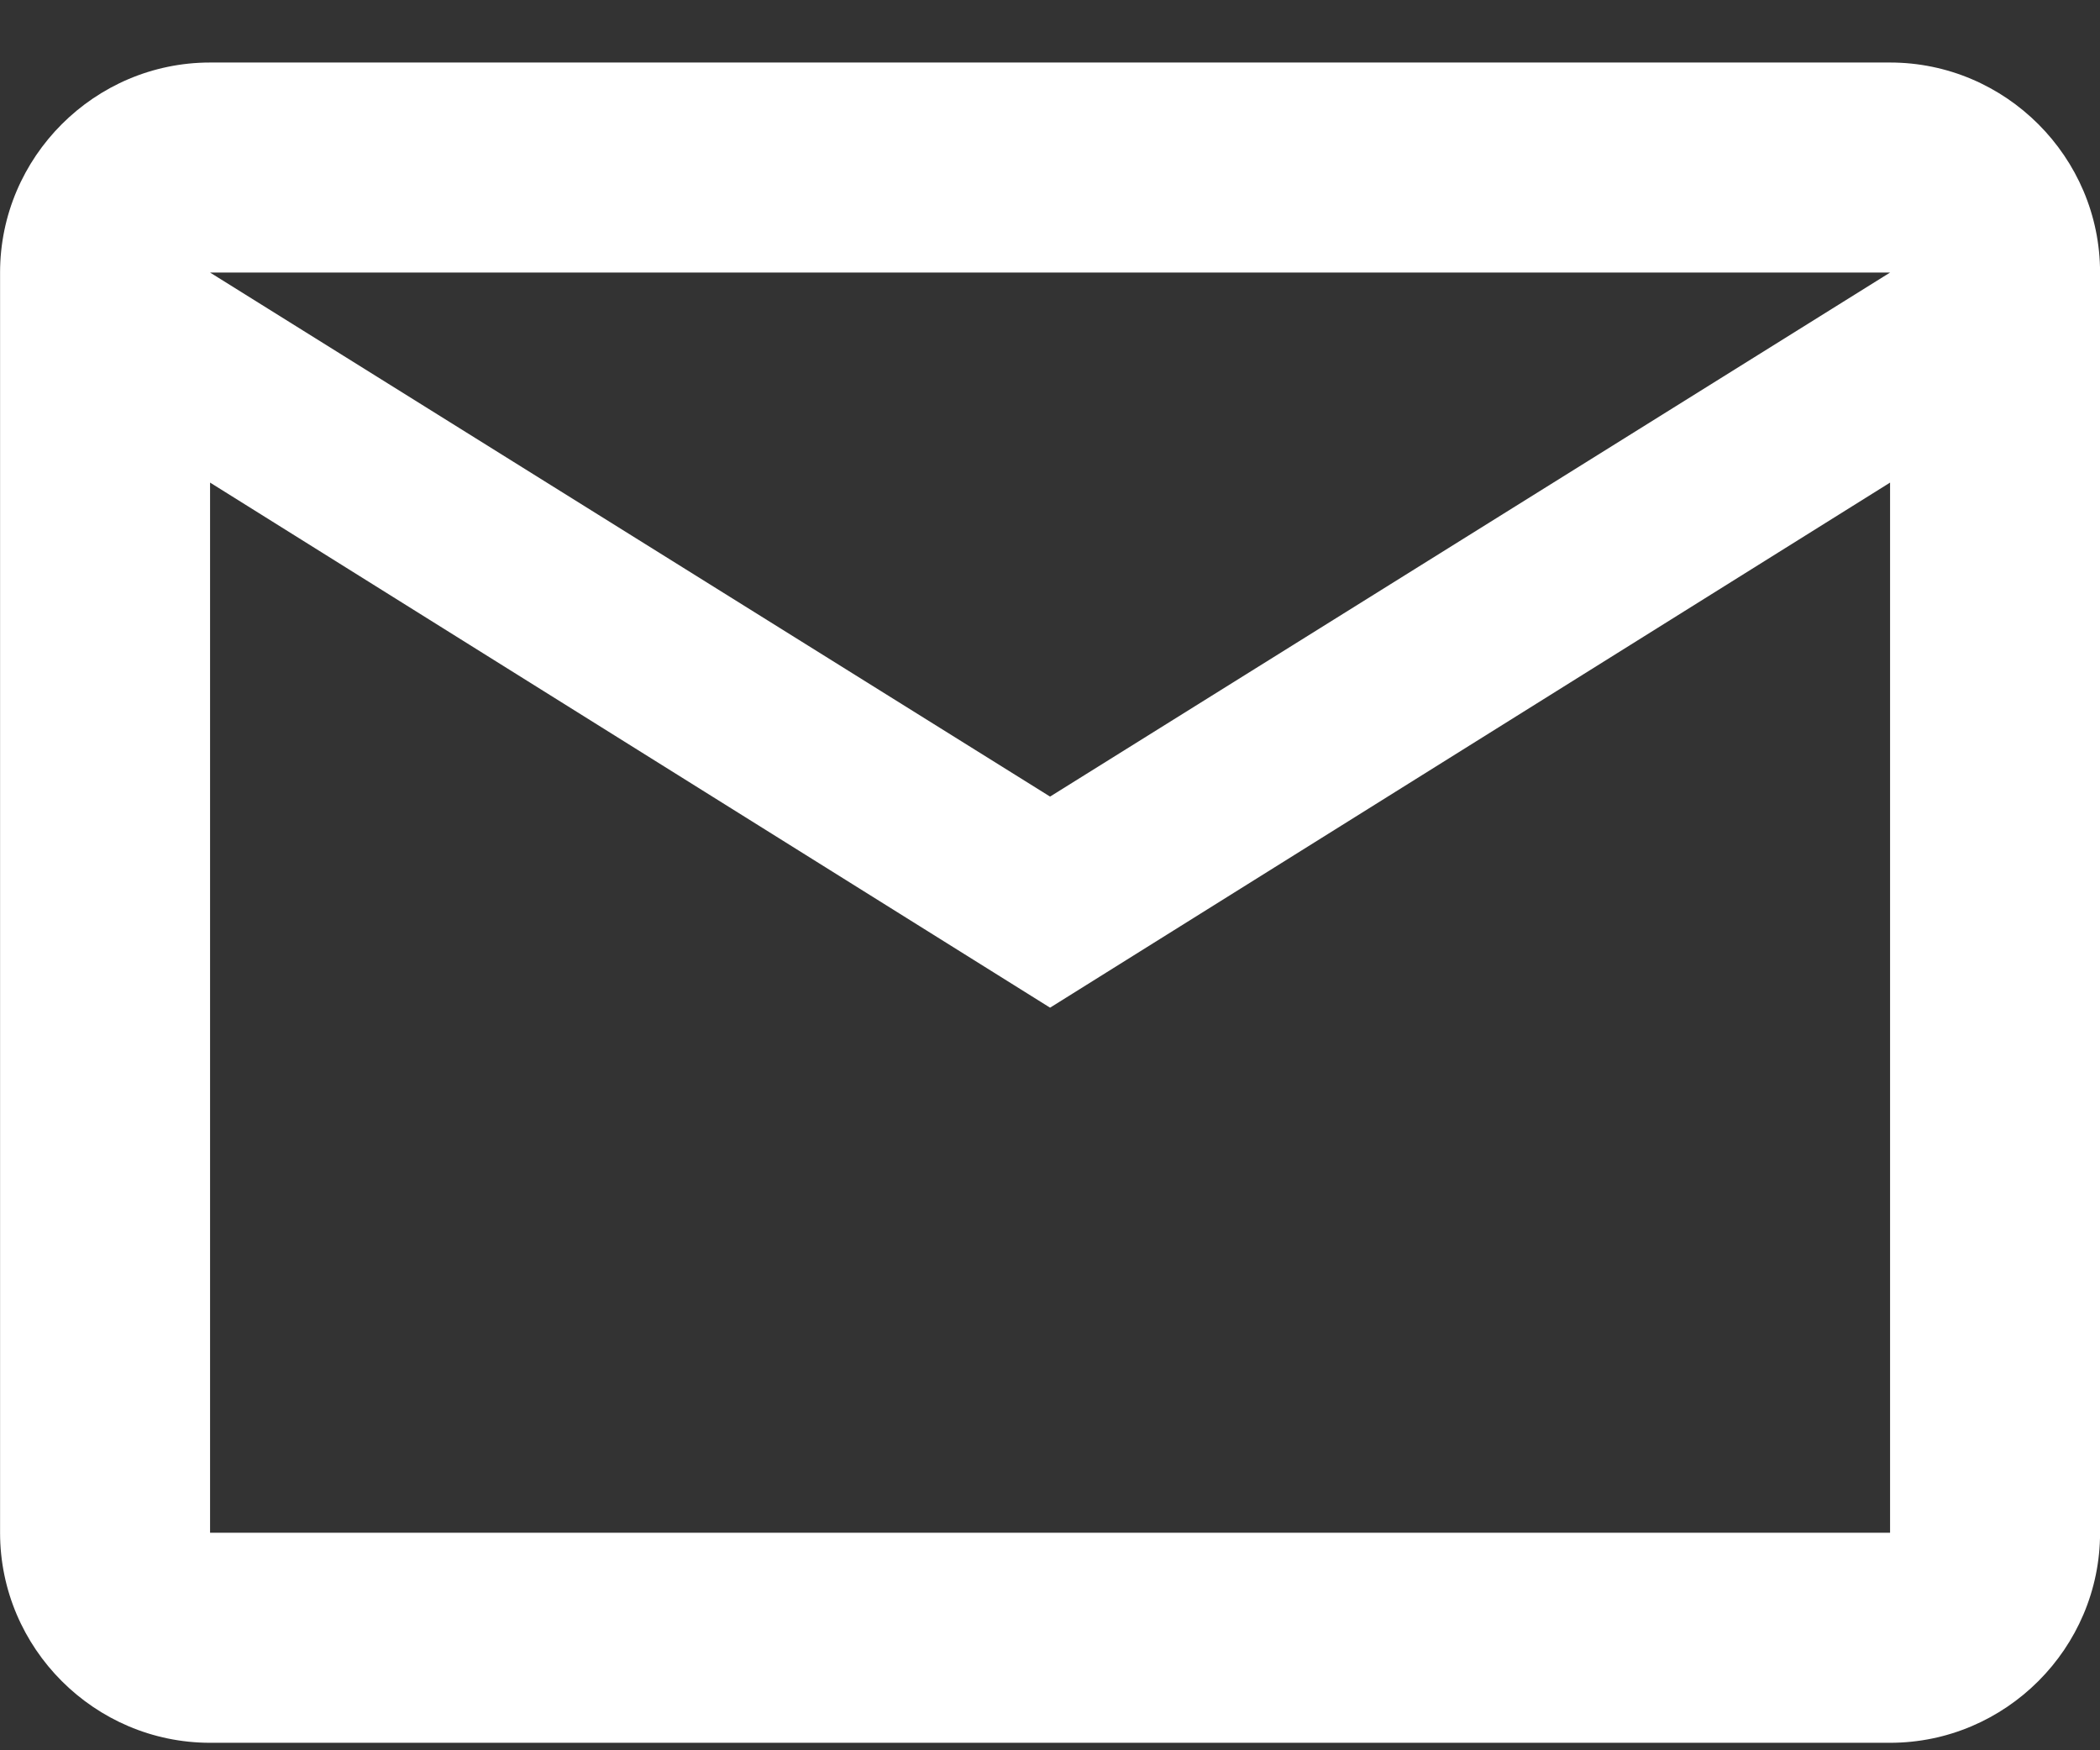
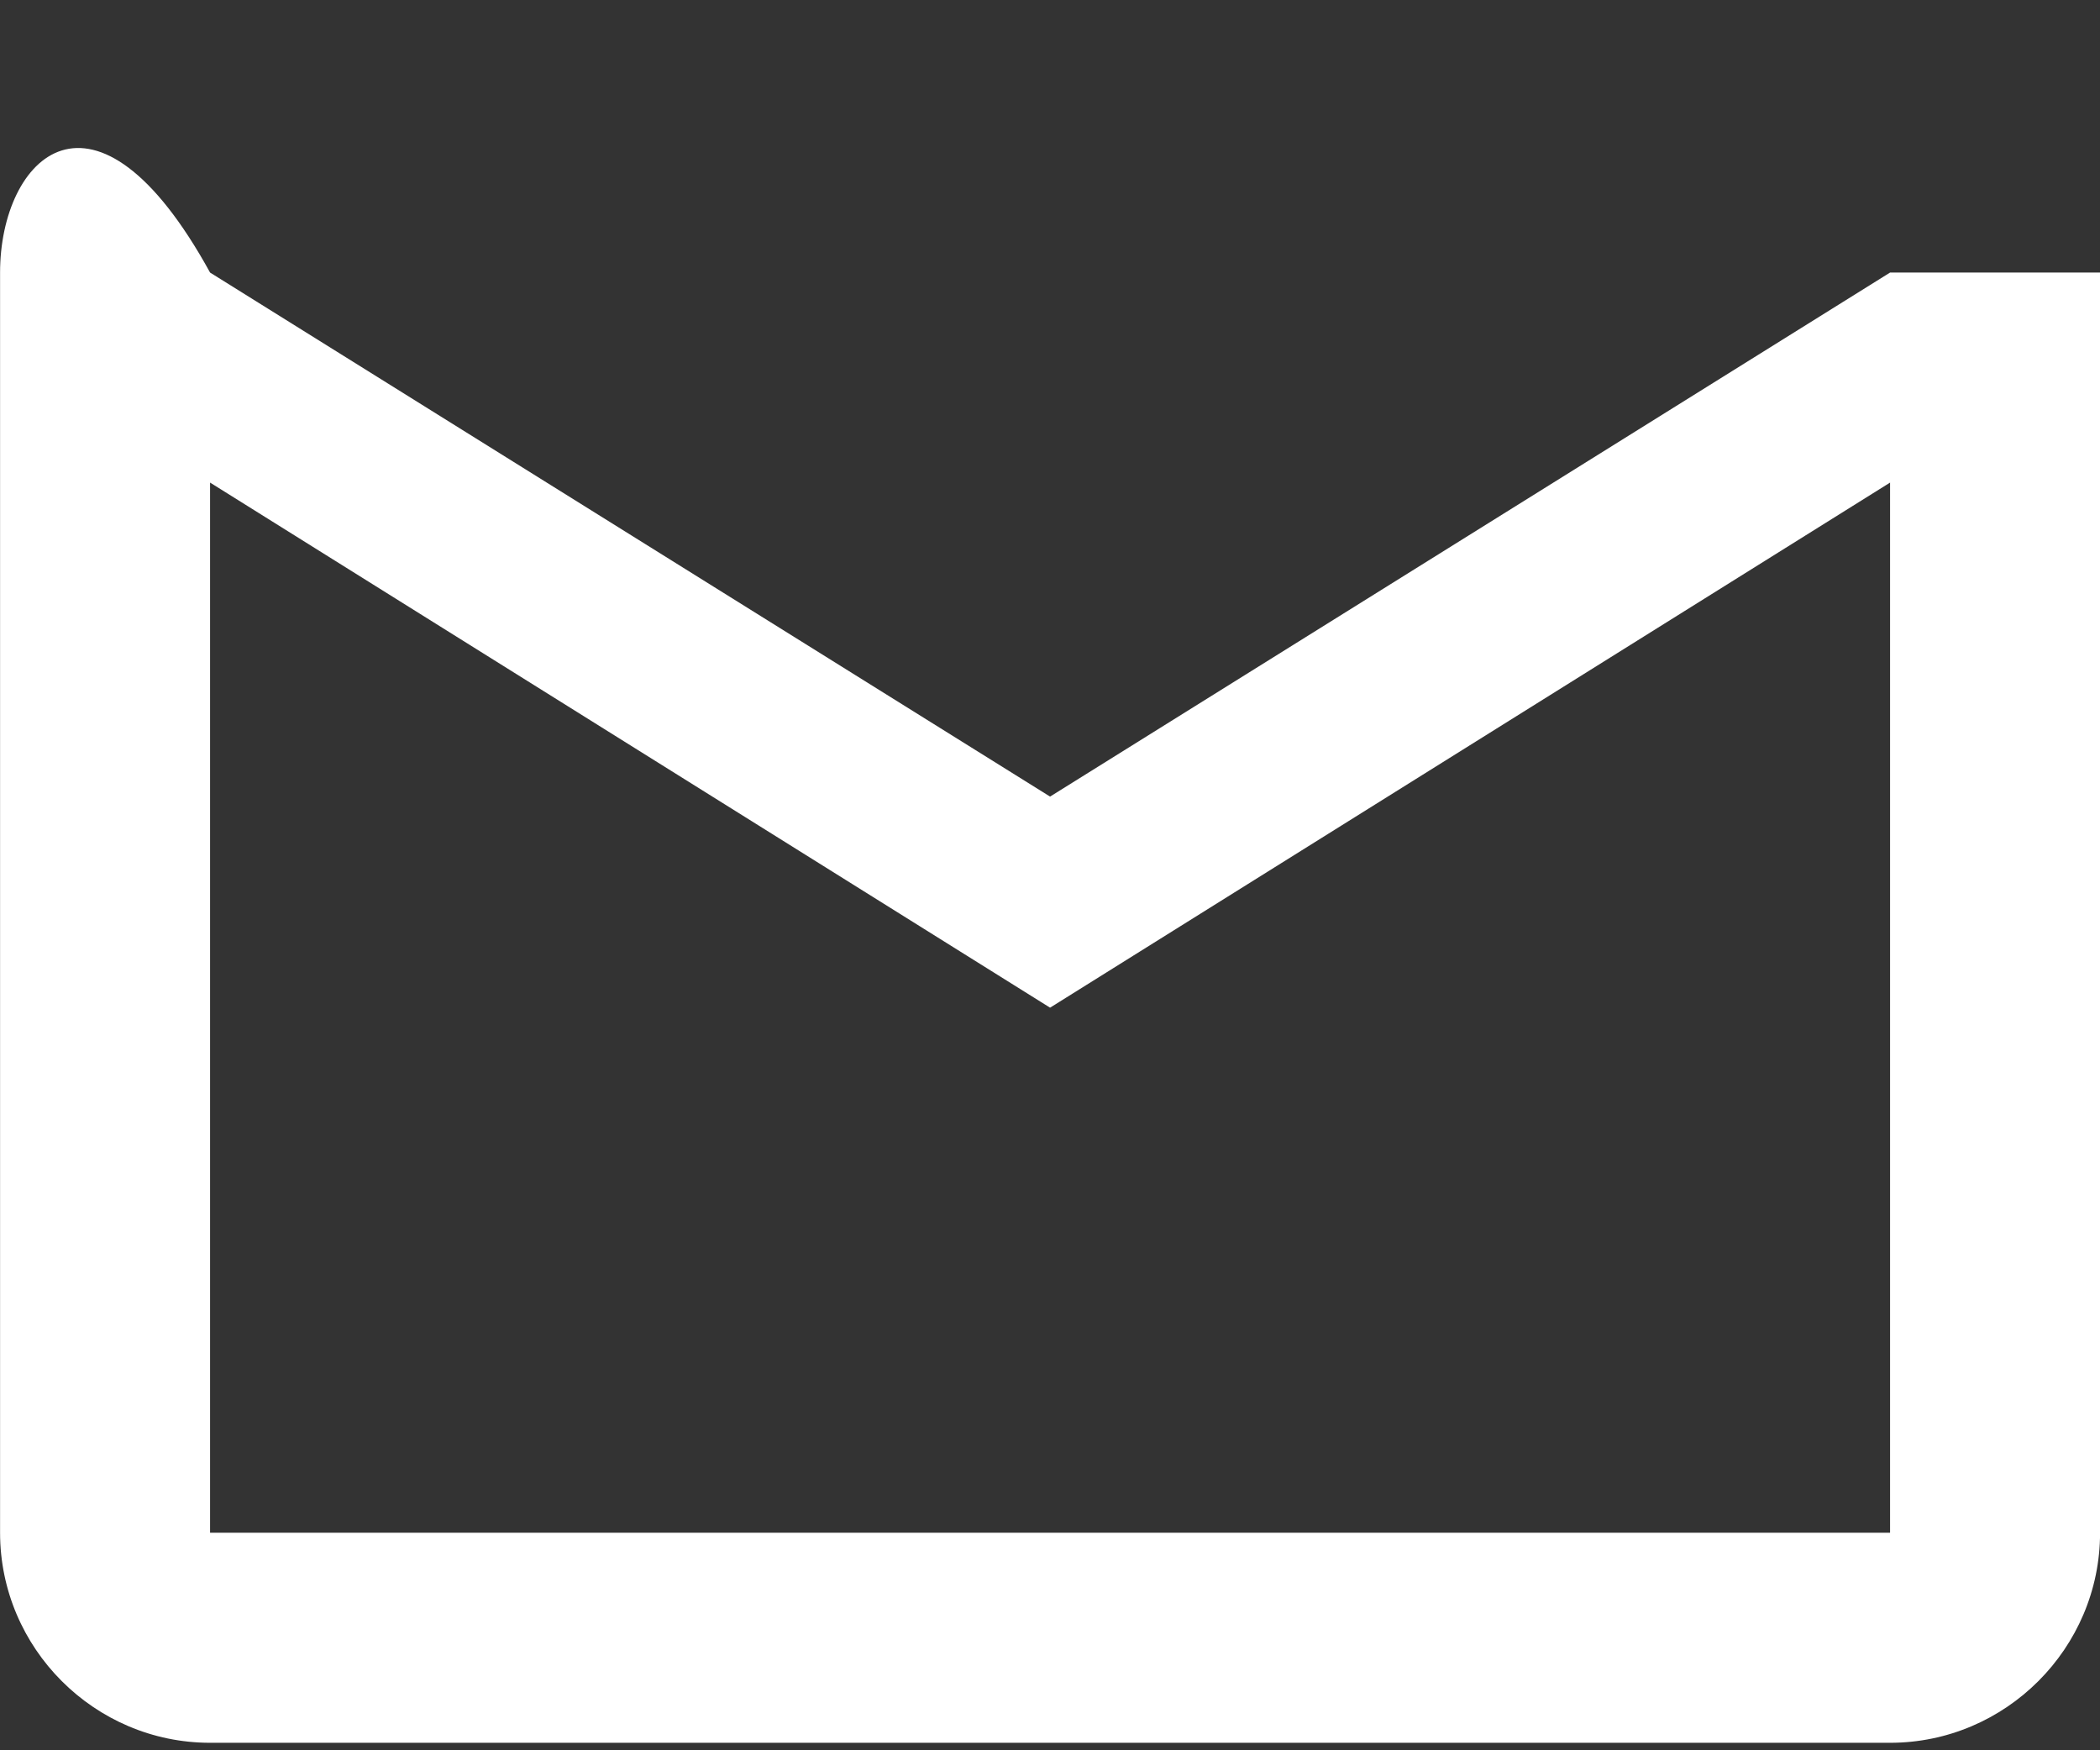
<svg xmlns="http://www.w3.org/2000/svg" width="30" height="25" viewBox="0 0 30 25" fill="none">
  <rect x="0" y="0" width="30" height="25" fill="#333333" stroke="none" />
-   <path d="M30.001 3.893C30.001 2.243 28.651 0.893 27.001 0.893H3.001C1.351 0.893 0.001 2.243 0.001 3.893V21.893C0.001 23.543 1.351 24.893 3.001 24.893H27.001C28.651 24.893 30.001 23.543 30.001 21.893V3.893ZM27.001 3.893L15.001 11.378L3.001 3.893H27.001ZM27.001 21.893H3.001V6.893L15.001 14.393L27.001 6.893V21.893Z" fill="white" />
+   <path d="M30.001 3.893H3.001C1.351 0.893 0.001 2.243 0.001 3.893V21.893C0.001 23.543 1.351 24.893 3.001 24.893H27.001C28.651 24.893 30.001 23.543 30.001 21.893V3.893ZM27.001 3.893L15.001 11.378L3.001 3.893H27.001ZM27.001 21.893H3.001V6.893L15.001 14.393L27.001 6.893V21.893Z" fill="white" />
</svg>